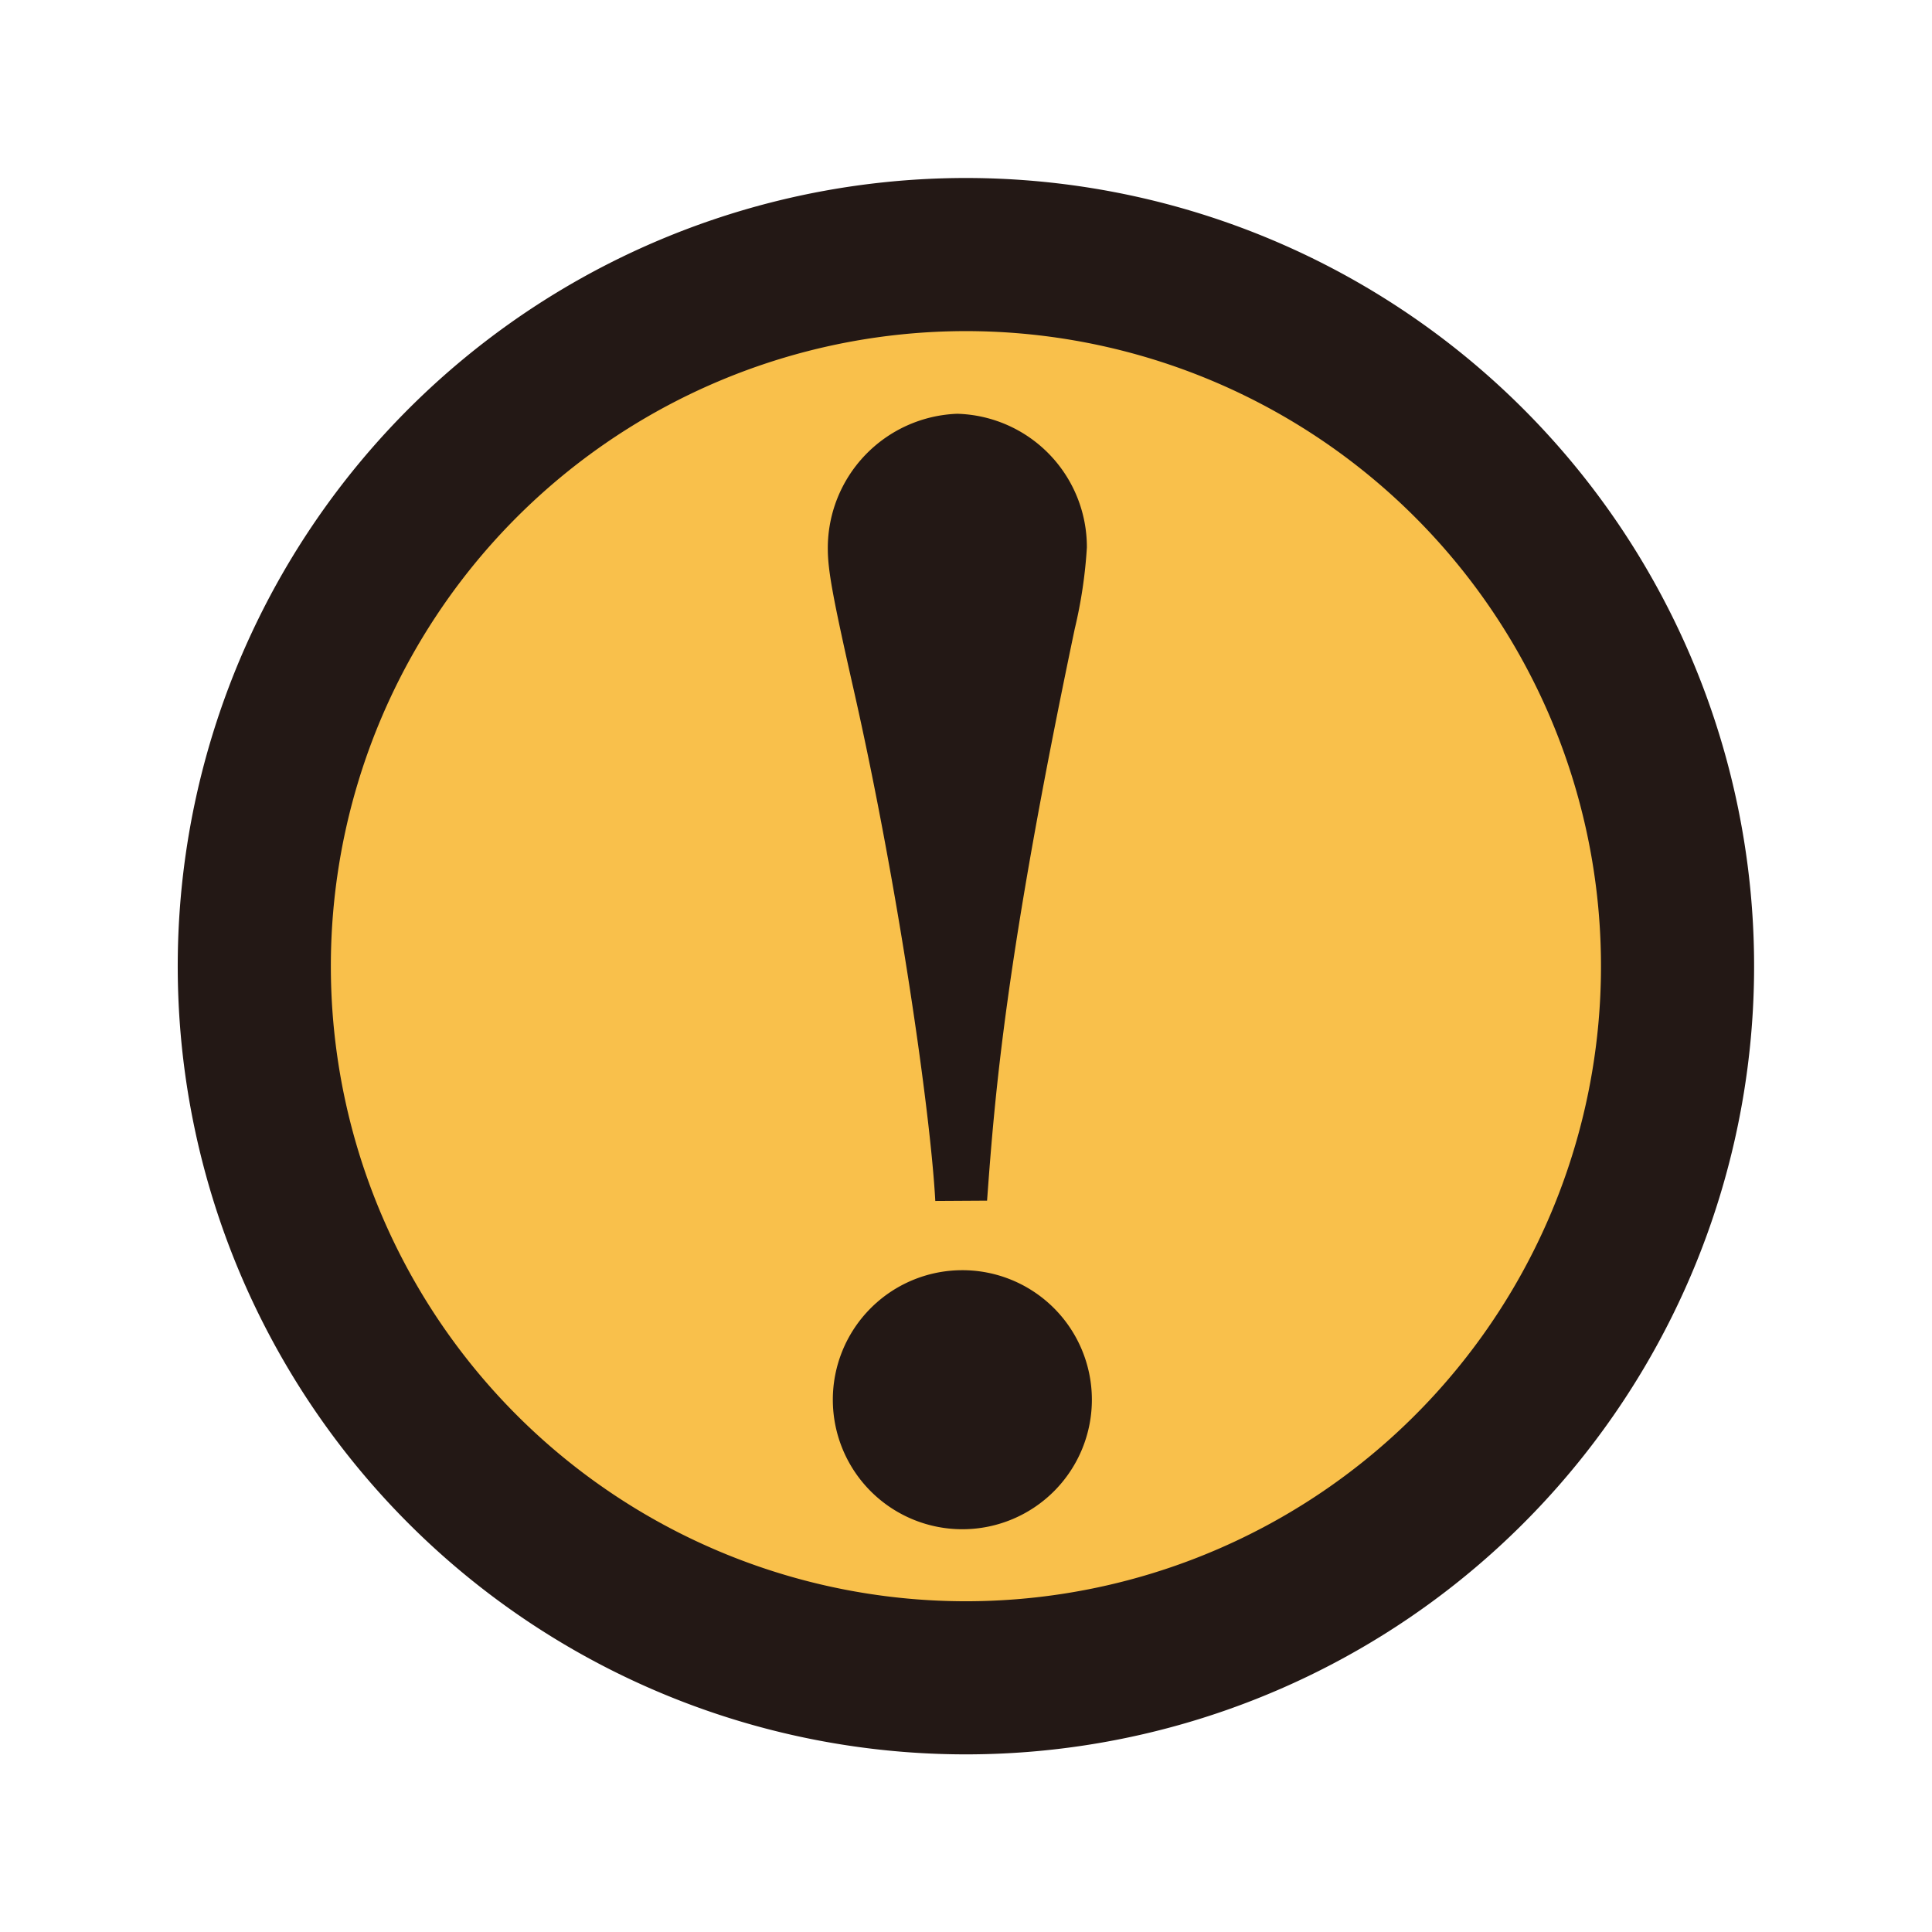
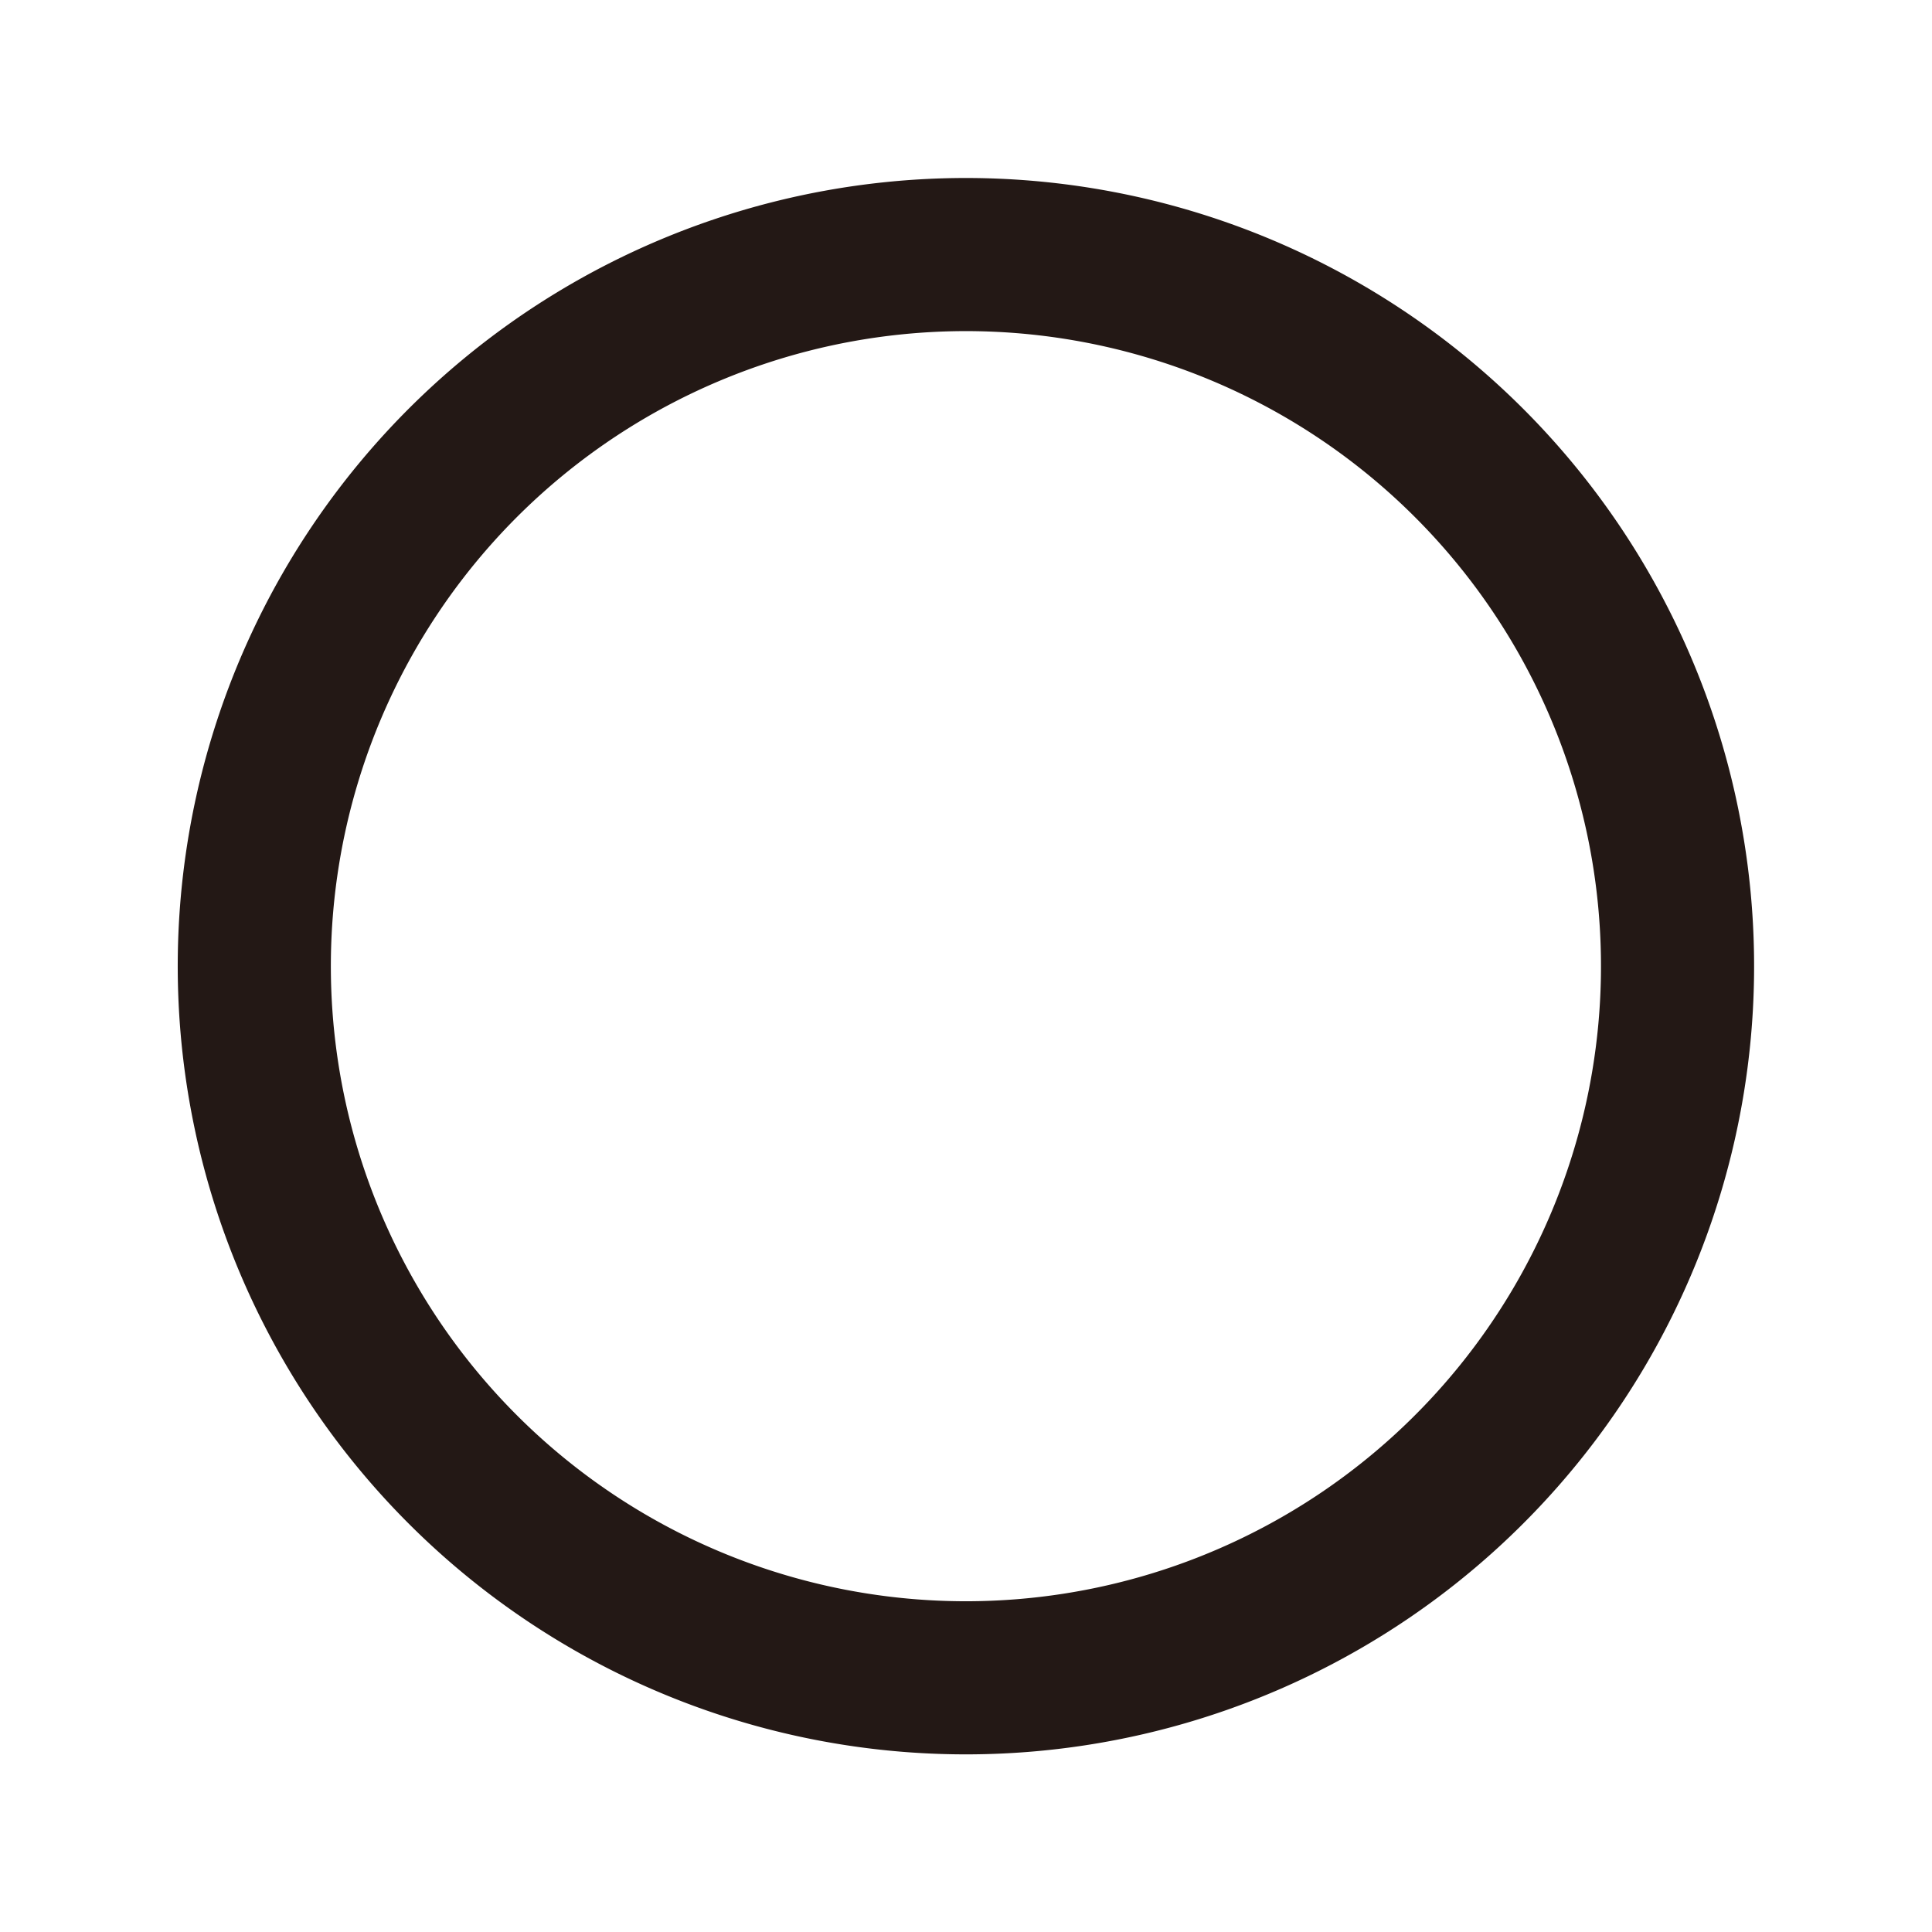
<svg xmlns="http://www.w3.org/2000/svg" width="115.126" height="115.126" viewBox="0 0 115.126 115.126">
  <defs>
    <clipPath id="clip-path">
      <rect id="長方形_45" data-name="長方形 45" width="94" height="94" fill="none" />
    </clipPath>
  </defs>
  <g id="_" data-name="!" transform="matrix(0.966, 0.259, -0.259, 0.966, 24.329, 0)">
    <g id="グループ_38" data-name="グループ 38" transform="translate(0 0)" clip-path="url(#clip-path)">
-       <path id="パス_236" data-name="パス 236" d="M6.084,58.193a42.4,42.4,0,1,1,52.11,29.666A42.4,42.4,0,0,1,6.084,58.193" transform="translate(0.028 0.028)" fill="#f9c04b" />
      <path id="パス_237" data-name="パス 237" d="M6.084,58.193a42.4,42.4,0,1,1,52.11,29.666A42.4,42.4,0,0,1,6.084,58.193Z" transform="translate(0.028 0.028)" fill="none" stroke="#231815" stroke-miterlimit="10" stroke-width="9.123" />
-       <path id="パス_238" data-name="パス 238" d="M48.66,60.89c-1.633-5-6.959-17.473-12.569-28.132-2.71-5.143-3.346-6.523-3.677-7.731a8.01,8.01,0,0,1,5.362-9.778A7.943,7.943,0,0,1,47.3,20.943a28.052,28.052,0,0,1,.557,4.865c1.109,20.116,2.584,28.018,3.778,34.265ZM45.842,73.953a7.717,7.717,0,0,1,14.884-4.085,7.717,7.717,0,1,1-14.884,4.085" transform="translate(0.2 0.093)" fill="#231815" />
    </g>
  </g>
</svg>